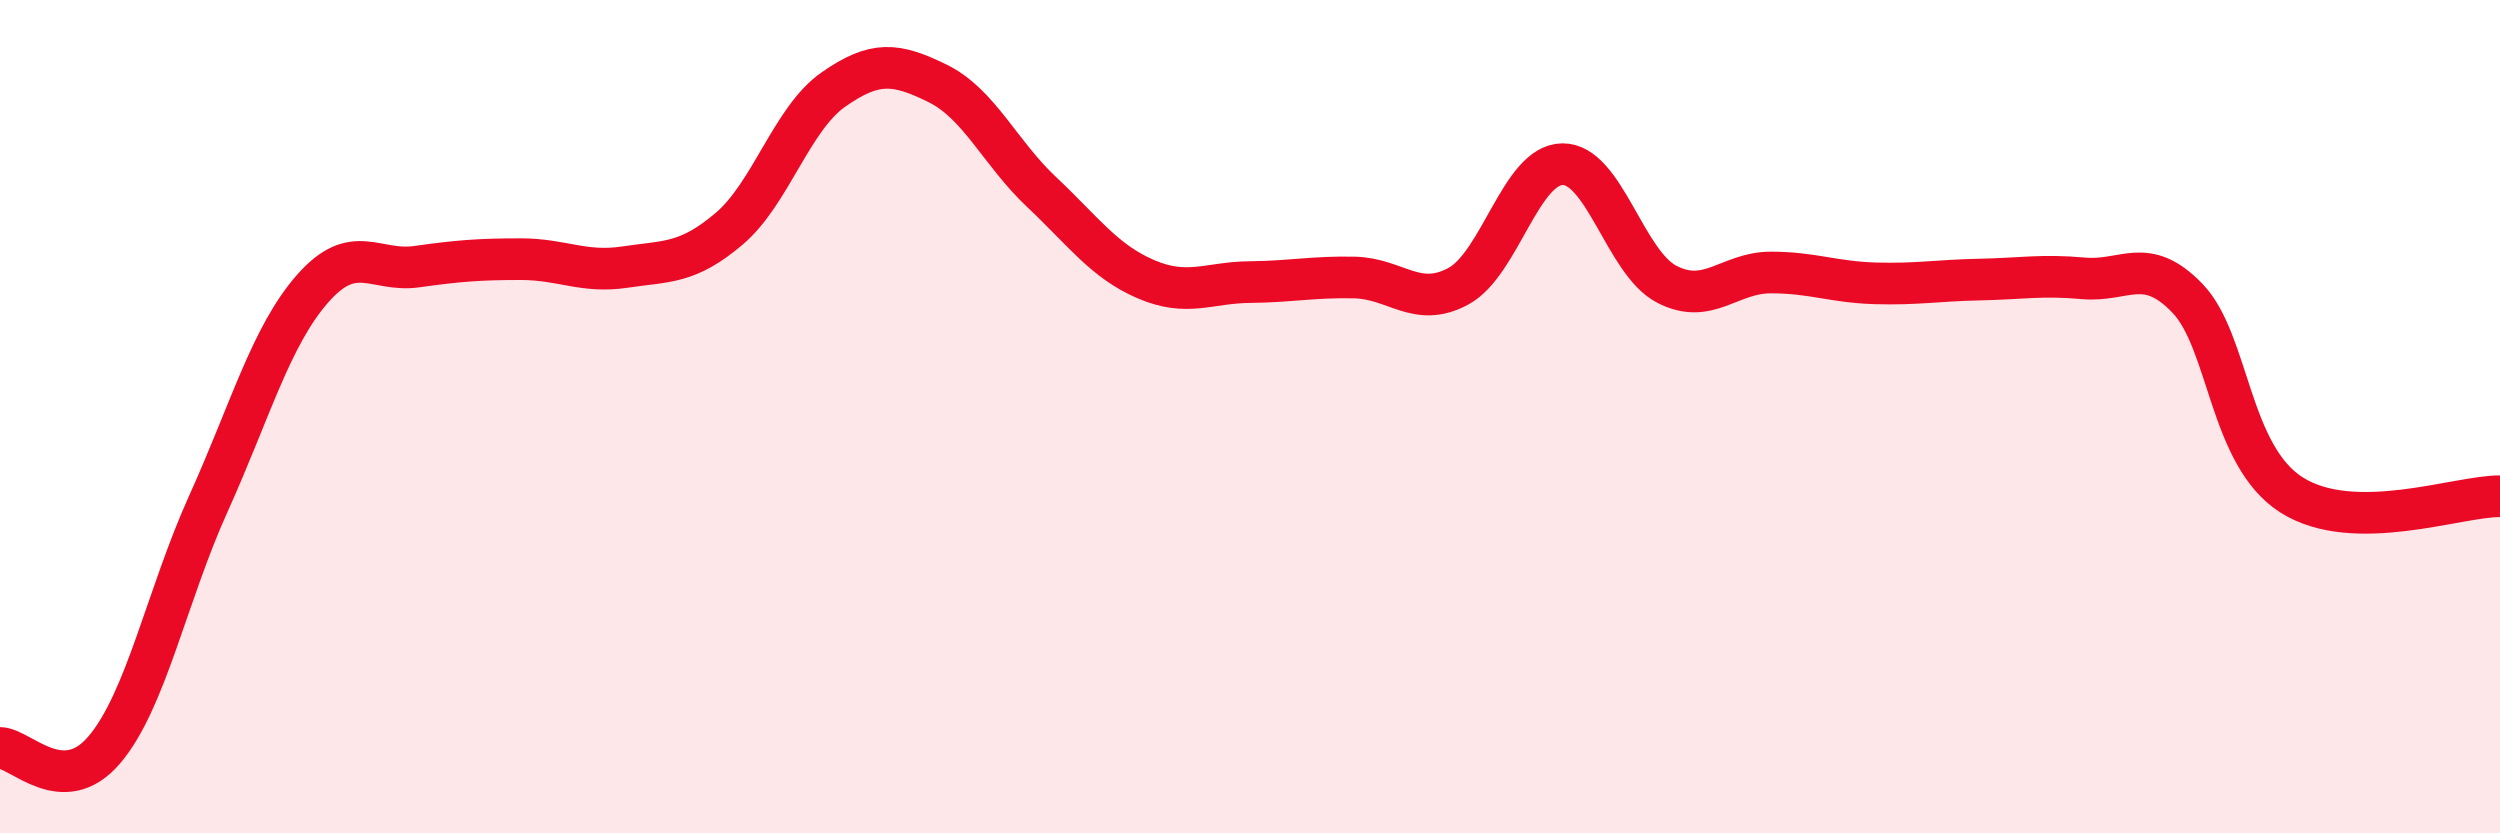
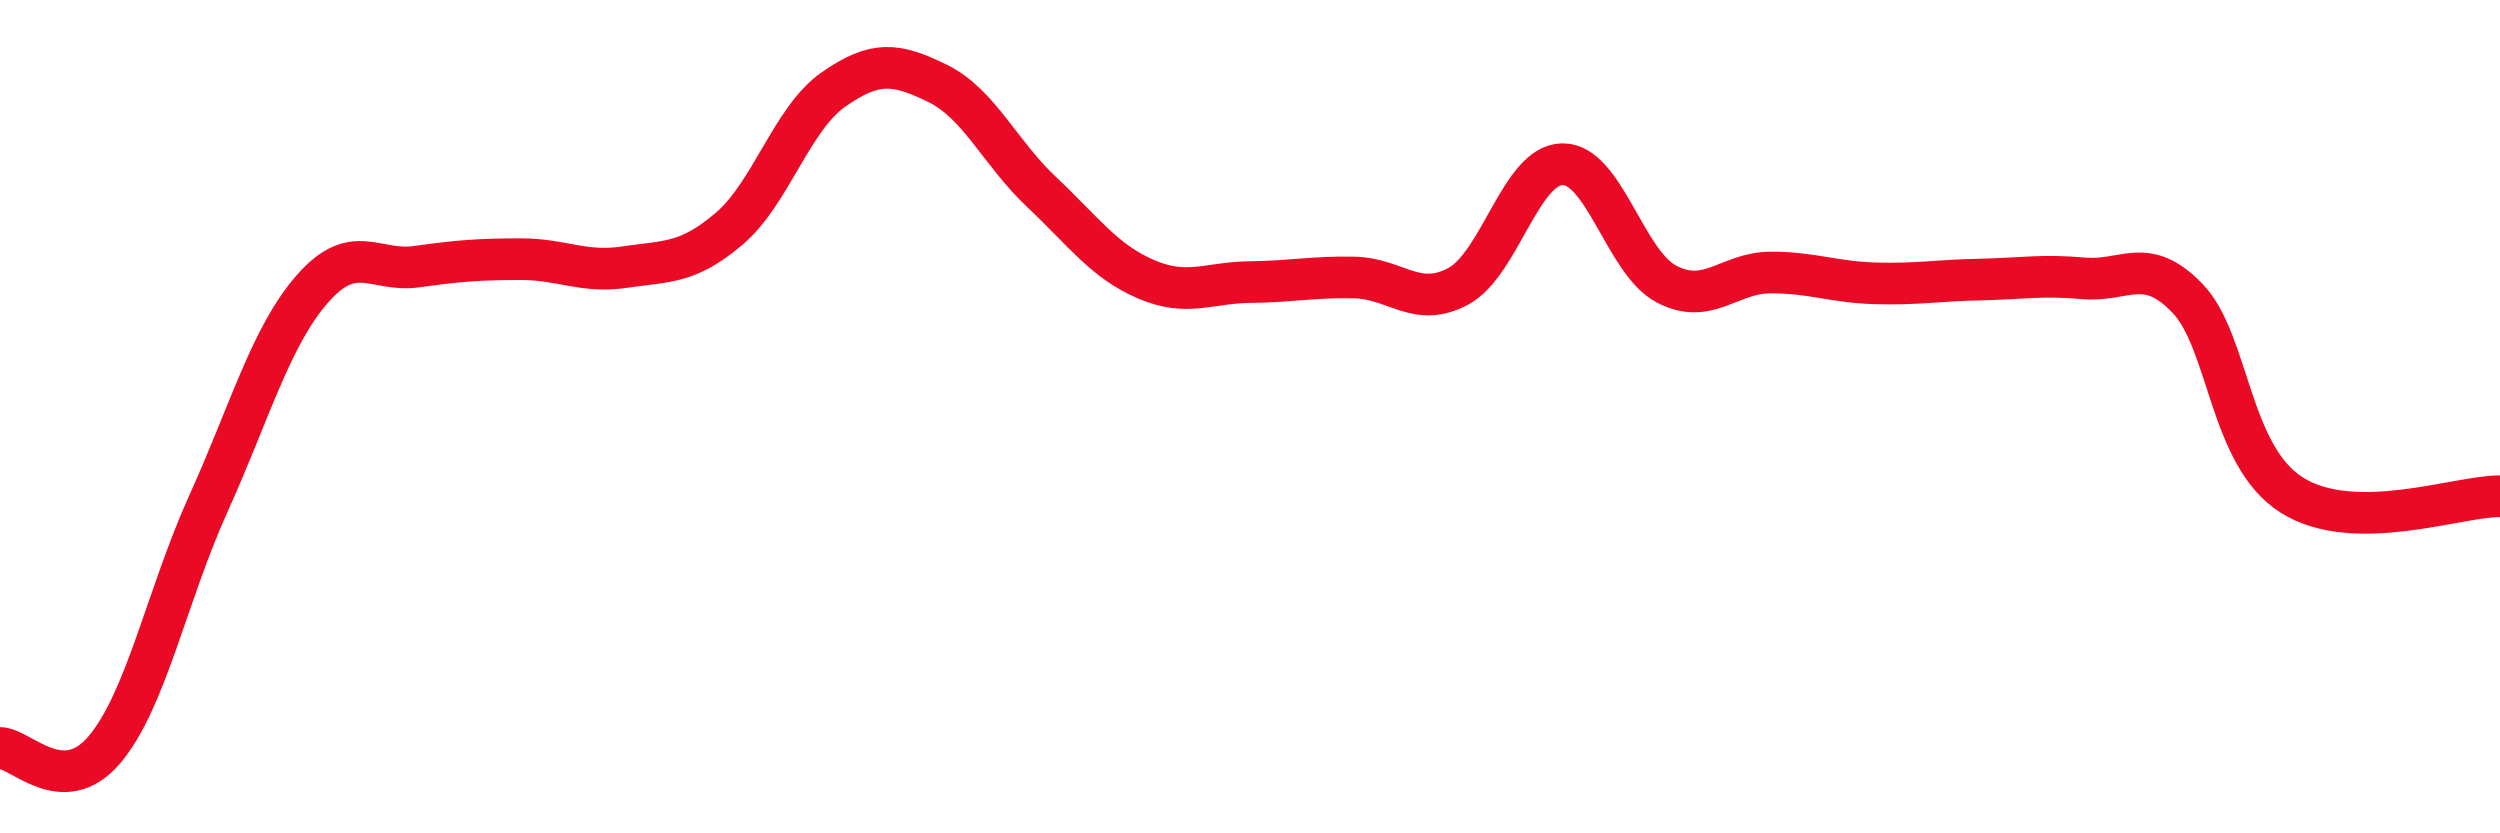
<svg xmlns="http://www.w3.org/2000/svg" width="60" height="20" viewBox="0 0 60 20">
-   <path d="M 0,17.95 C 0.5,17.96 1.5,19.17 2.5,18 C 3.5,16.83 4,14.3 5,12.09 C 6,9.88 6.5,8.07 7.5,6.93 C 8.5,5.79 9,6.54 10,6.4 C 11,6.26 11.5,6.22 12.5,6.22 C 13.5,6.22 14,6.56 15,6.41 C 16,6.26 16.5,6.34 17.5,5.49 C 18.5,4.64 19,2.85 20,2.15 C 21,1.45 21.5,1.51 22.5,2 C 23.5,2.49 24,3.67 25,4.61 C 26,5.55 26.5,6.27 27.5,6.7 C 28.5,7.13 29,6.78 30,6.77 C 31,6.76 31.5,6.64 32.5,6.66 C 33.5,6.68 34,7.41 35,6.87 C 36,6.33 36.5,3.95 37.5,3.94 C 38.5,3.93 39,6.3 40,6.82 C 41,7.34 41.5,6.54 42.5,6.54 C 43.5,6.54 44,6.77 45,6.8 C 46,6.83 46.5,6.73 47.5,6.71 C 48.5,6.69 49,6.59 50,6.68 C 51,6.77 51.5,6.12 52.5,7.16 C 53.5,8.2 53.5,10.93 55,11.88 C 56.5,12.83 59,11.9 60,11.91L60 20L0 20Z" fill="#EB0A25" opacity="0.1" stroke-linecap="round" stroke-linejoin="round" />
  <path d="M 0,17.95 C 0.5,17.96 1.5,19.17 2.5,18 C 3.5,16.83 4,14.3 5,12.09 C 6,9.88 6.5,8.07 7.5,6.93 C 8.5,5.79 9,6.54 10,6.4 C 11,6.26 11.5,6.22 12.5,6.22 C 13.5,6.22 14,6.56 15,6.41 C 16,6.26 16.5,6.34 17.5,5.49 C 18.5,4.64 19,2.85 20,2.15 C 21,1.45 21.5,1.51 22.5,2 C 23.5,2.49 24,3.67 25,4.61 C 26,5.55 26.5,6.27 27.5,6.7 C 28.5,7.13 29,6.78 30,6.77 C 31,6.76 31.5,6.64 32.5,6.66 C 33.5,6.68 34,7.41 35,6.87 C 36,6.33 36.5,3.95 37.5,3.94 C 38.5,3.93 39,6.3 40,6.82 C 41,7.34 41.5,6.54 42.5,6.54 C 43.5,6.54 44,6.77 45,6.8 C 46,6.83 46.5,6.73 47.5,6.71 C 48.5,6.69 49,6.59 50,6.68 C 51,6.77 51.5,6.12 52.5,7.16 C 53.5,8.2 53.5,10.93 55,11.88 C 56.5,12.83 59,11.9 60,11.91" stroke="#EB0A25" stroke-width="1" fill="none" stroke-linecap="round" stroke-linejoin="round" />
</svg>